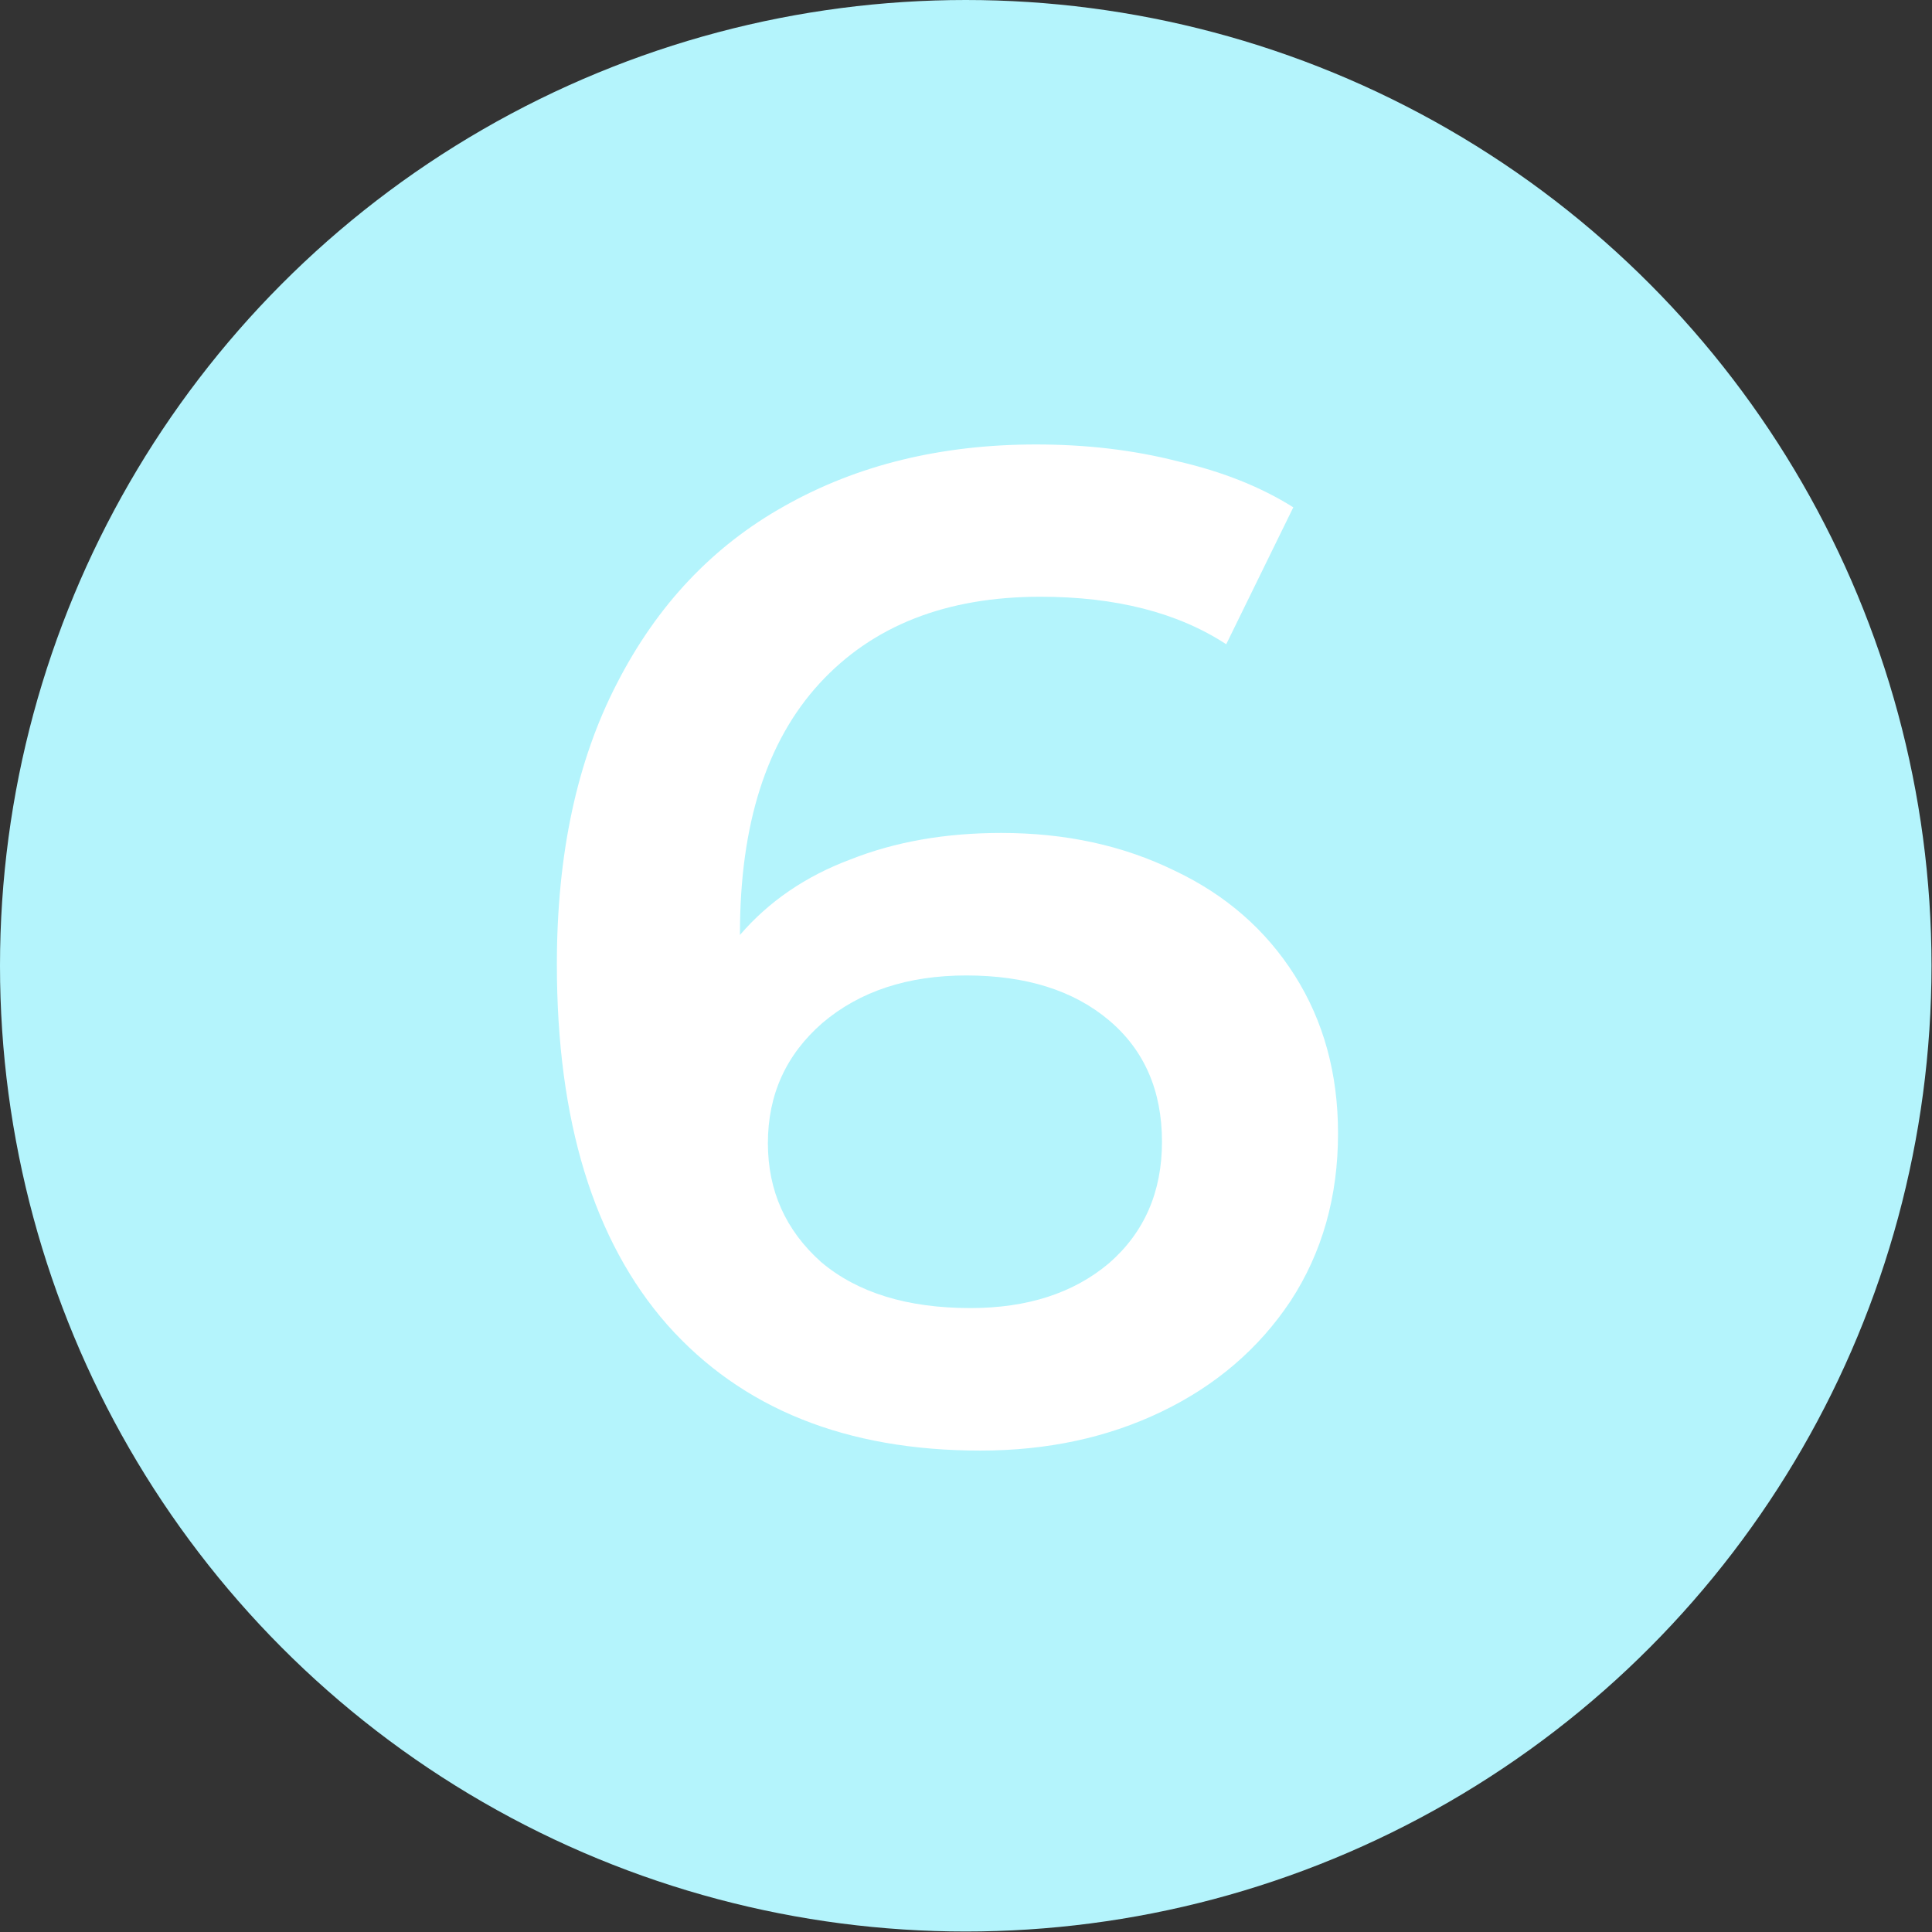
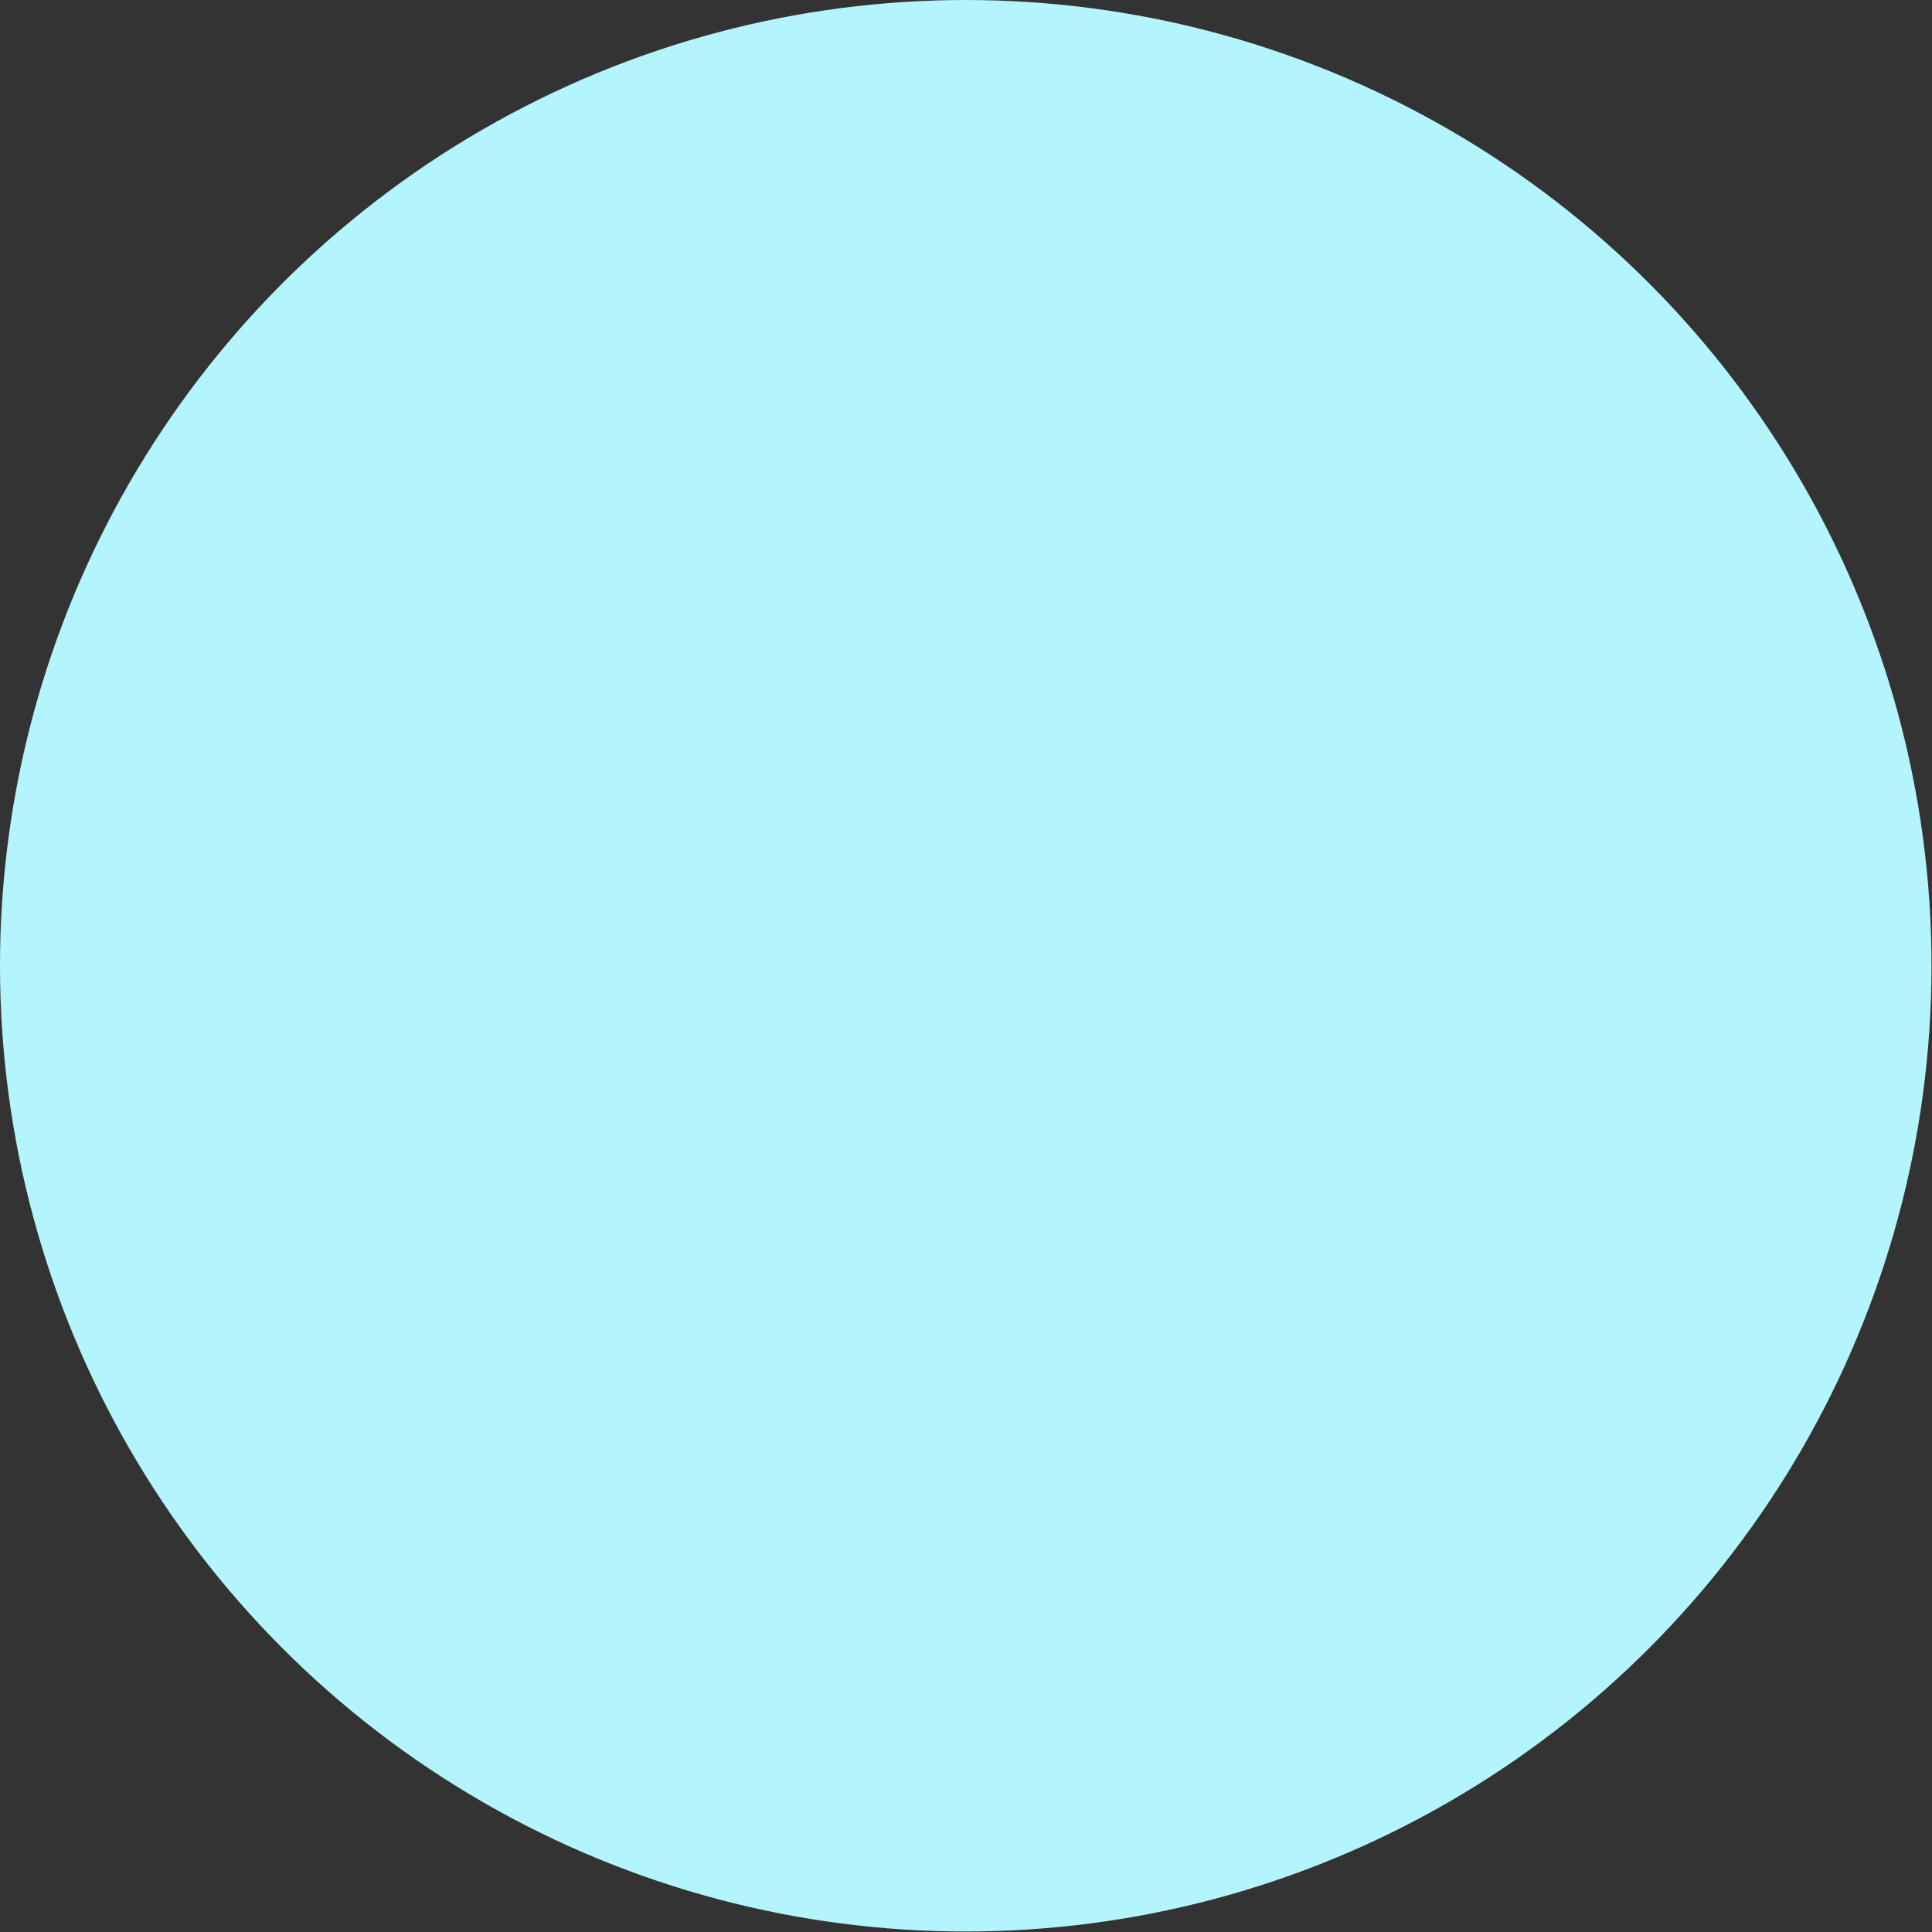
<svg xmlns="http://www.w3.org/2000/svg" width="39" height="39" viewBox="0 0 39 39" fill="none">
  <rect x="0" y="0" width="39" height="39" fill="#333333" stroke="none" />
  <circle cx="19.495" cy="19.495" r="19.495" fill="#B4F4FC" />
-   <path d="M20.212 16.814C21.509 16.814 22.675 17.068 23.71 17.575C24.744 18.064 25.553 18.77 26.136 19.691C26.719 20.613 27.01 21.675 27.01 22.879C27.01 24.157 26.69 25.286 26.051 26.264C25.412 27.223 24.547 27.966 23.456 28.492C22.365 29.019 21.143 29.282 19.788 29.282C17.081 29.282 14.974 28.436 13.47 26.743C11.984 25.051 11.241 22.625 11.241 19.465C11.241 17.246 11.646 15.356 12.454 13.795C13.263 12.216 14.391 11.021 15.839 10.213C17.306 9.385 18.999 8.972 20.917 8.972C21.932 8.972 22.882 9.084 23.766 9.31C24.669 9.517 25.449 9.827 26.107 10.241L24.753 13.005C23.775 12.366 22.525 12.046 21.002 12.046C19.102 12.046 17.616 12.629 16.544 13.795C15.473 14.961 14.937 16.644 14.937 18.845V18.873C15.52 18.196 16.262 17.688 17.165 17.35C18.068 16.992 19.083 16.814 20.212 16.814ZM19.591 26.405C20.738 26.405 21.669 26.104 22.384 25.502C23.098 24.881 23.456 24.063 23.456 23.048C23.456 22.014 23.098 21.195 22.384 20.594C21.669 19.992 20.71 19.691 19.506 19.691C18.322 19.691 17.353 20.011 16.601 20.65C15.867 21.29 15.501 22.098 15.501 23.076C15.501 24.035 15.858 24.834 16.573 25.474C17.306 26.095 18.312 26.405 19.591 26.405Z" fill="white" />
</svg>